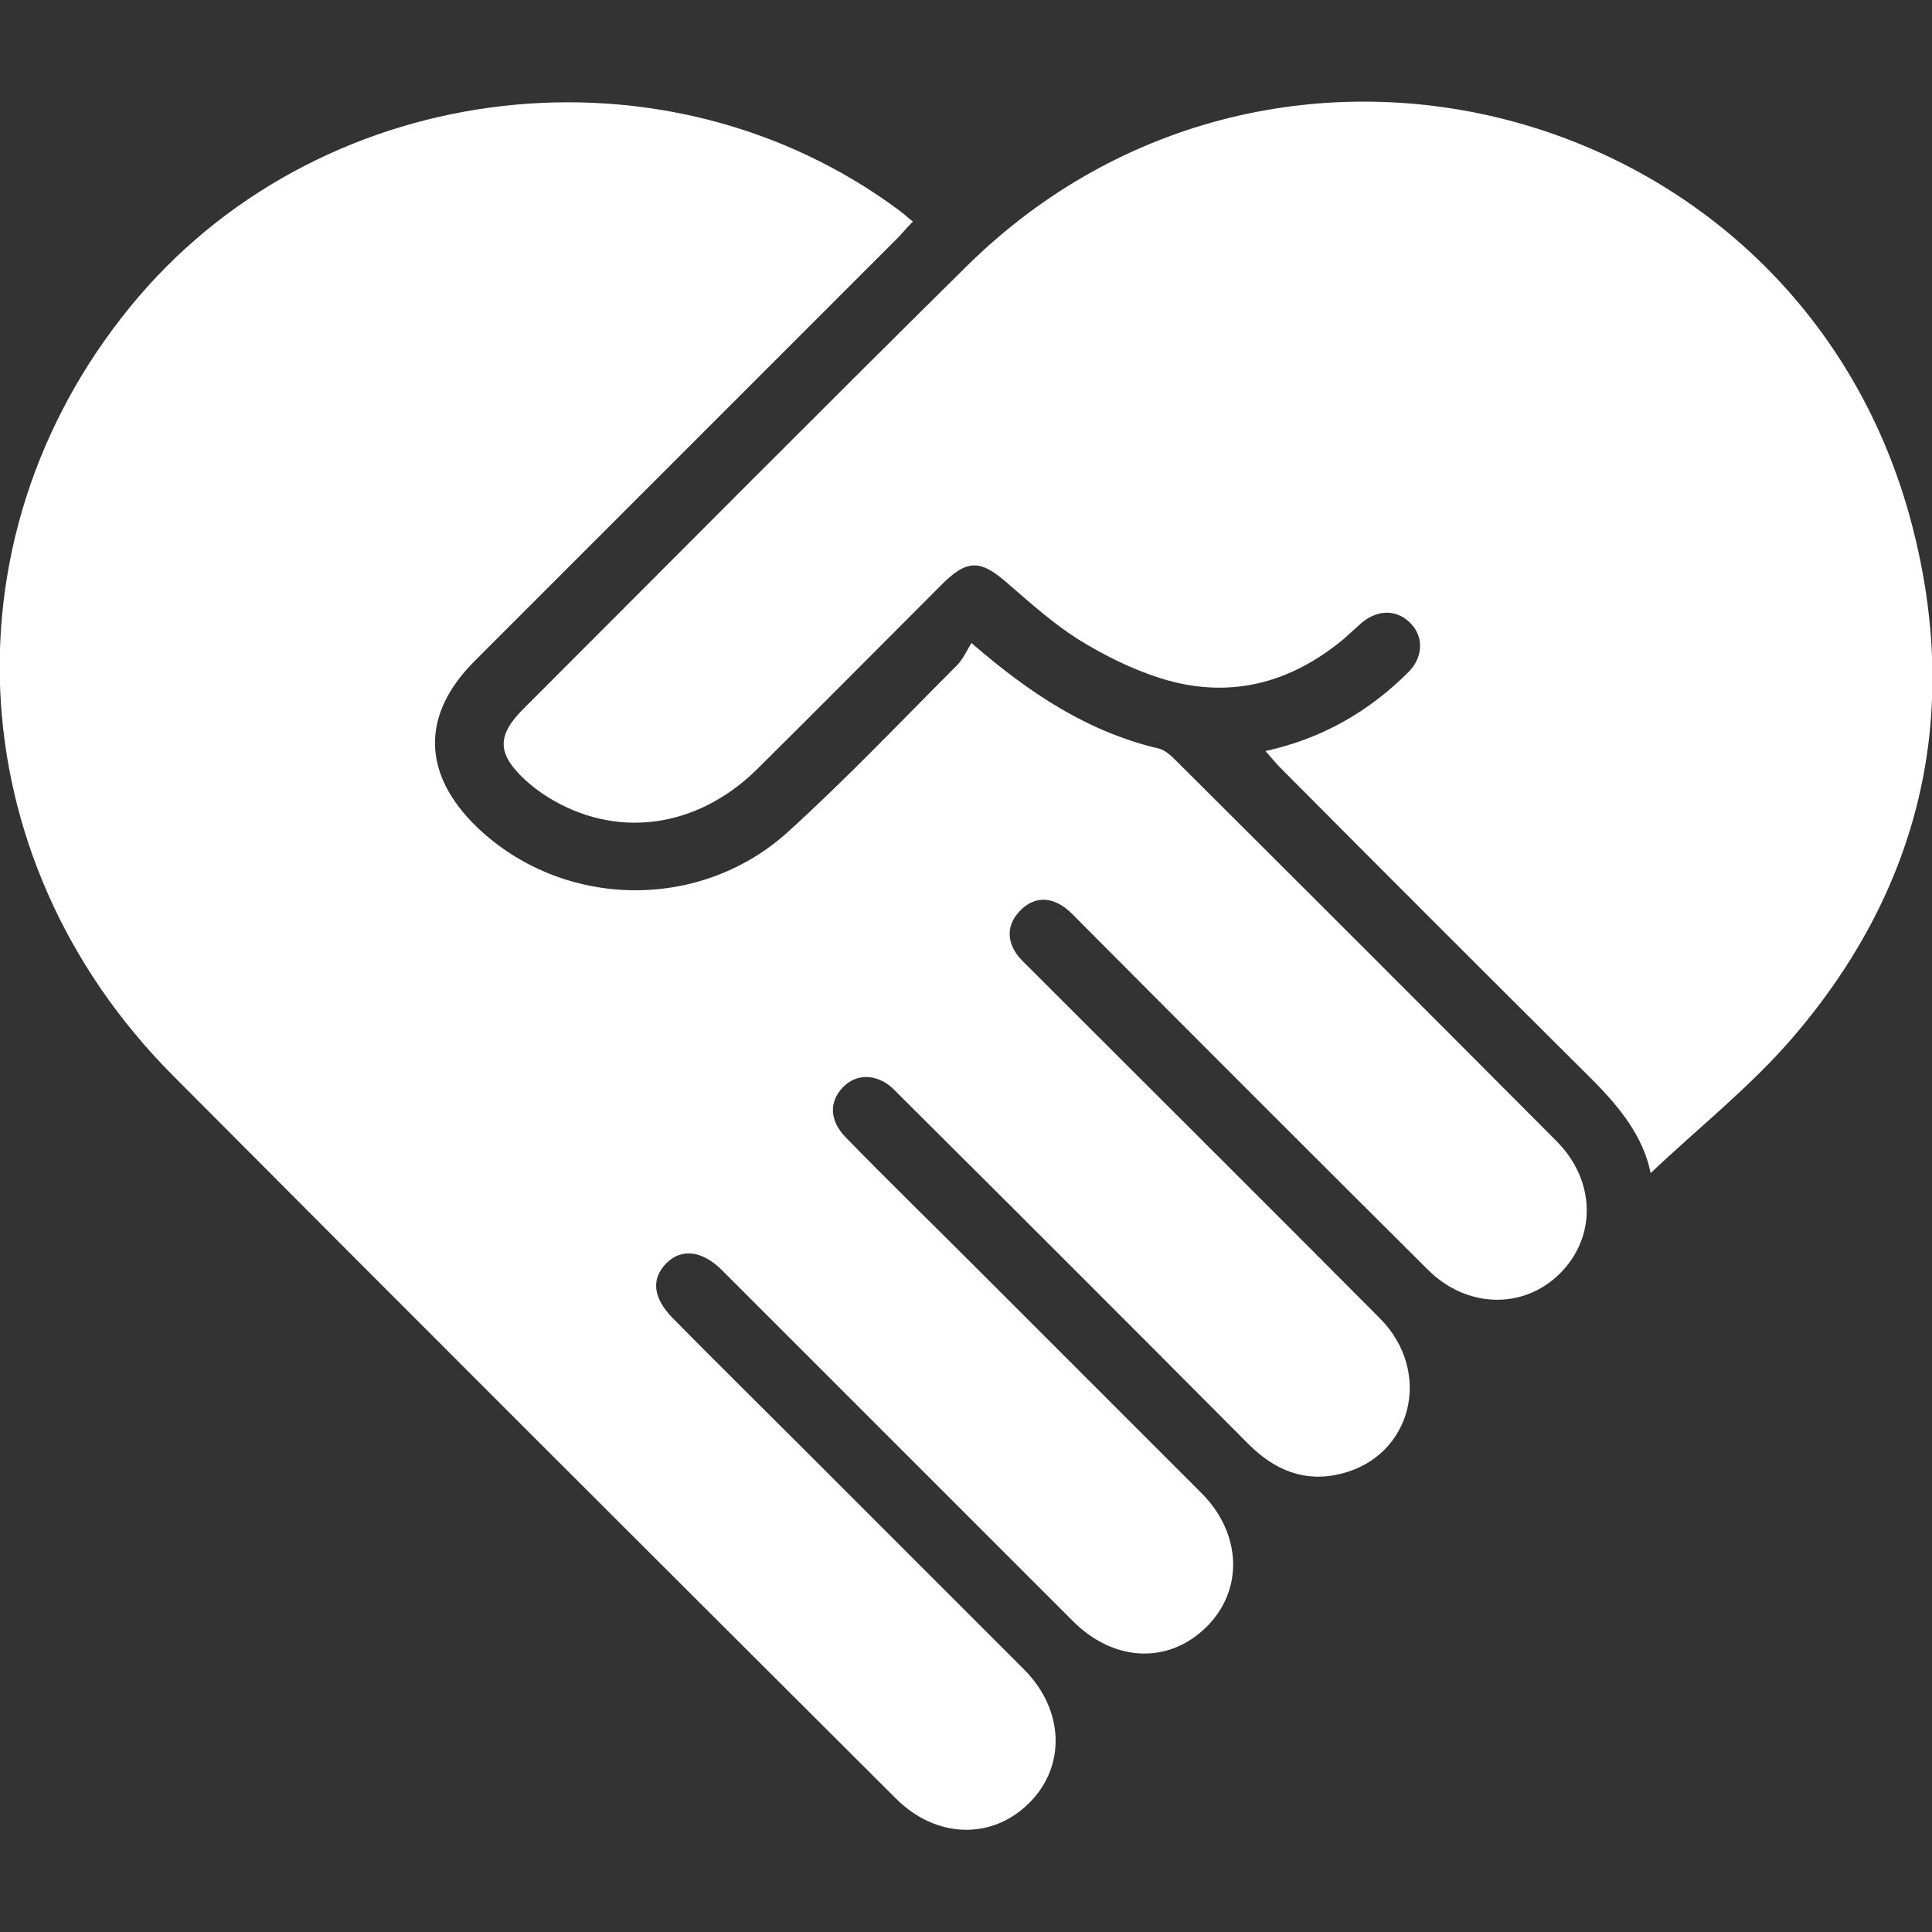
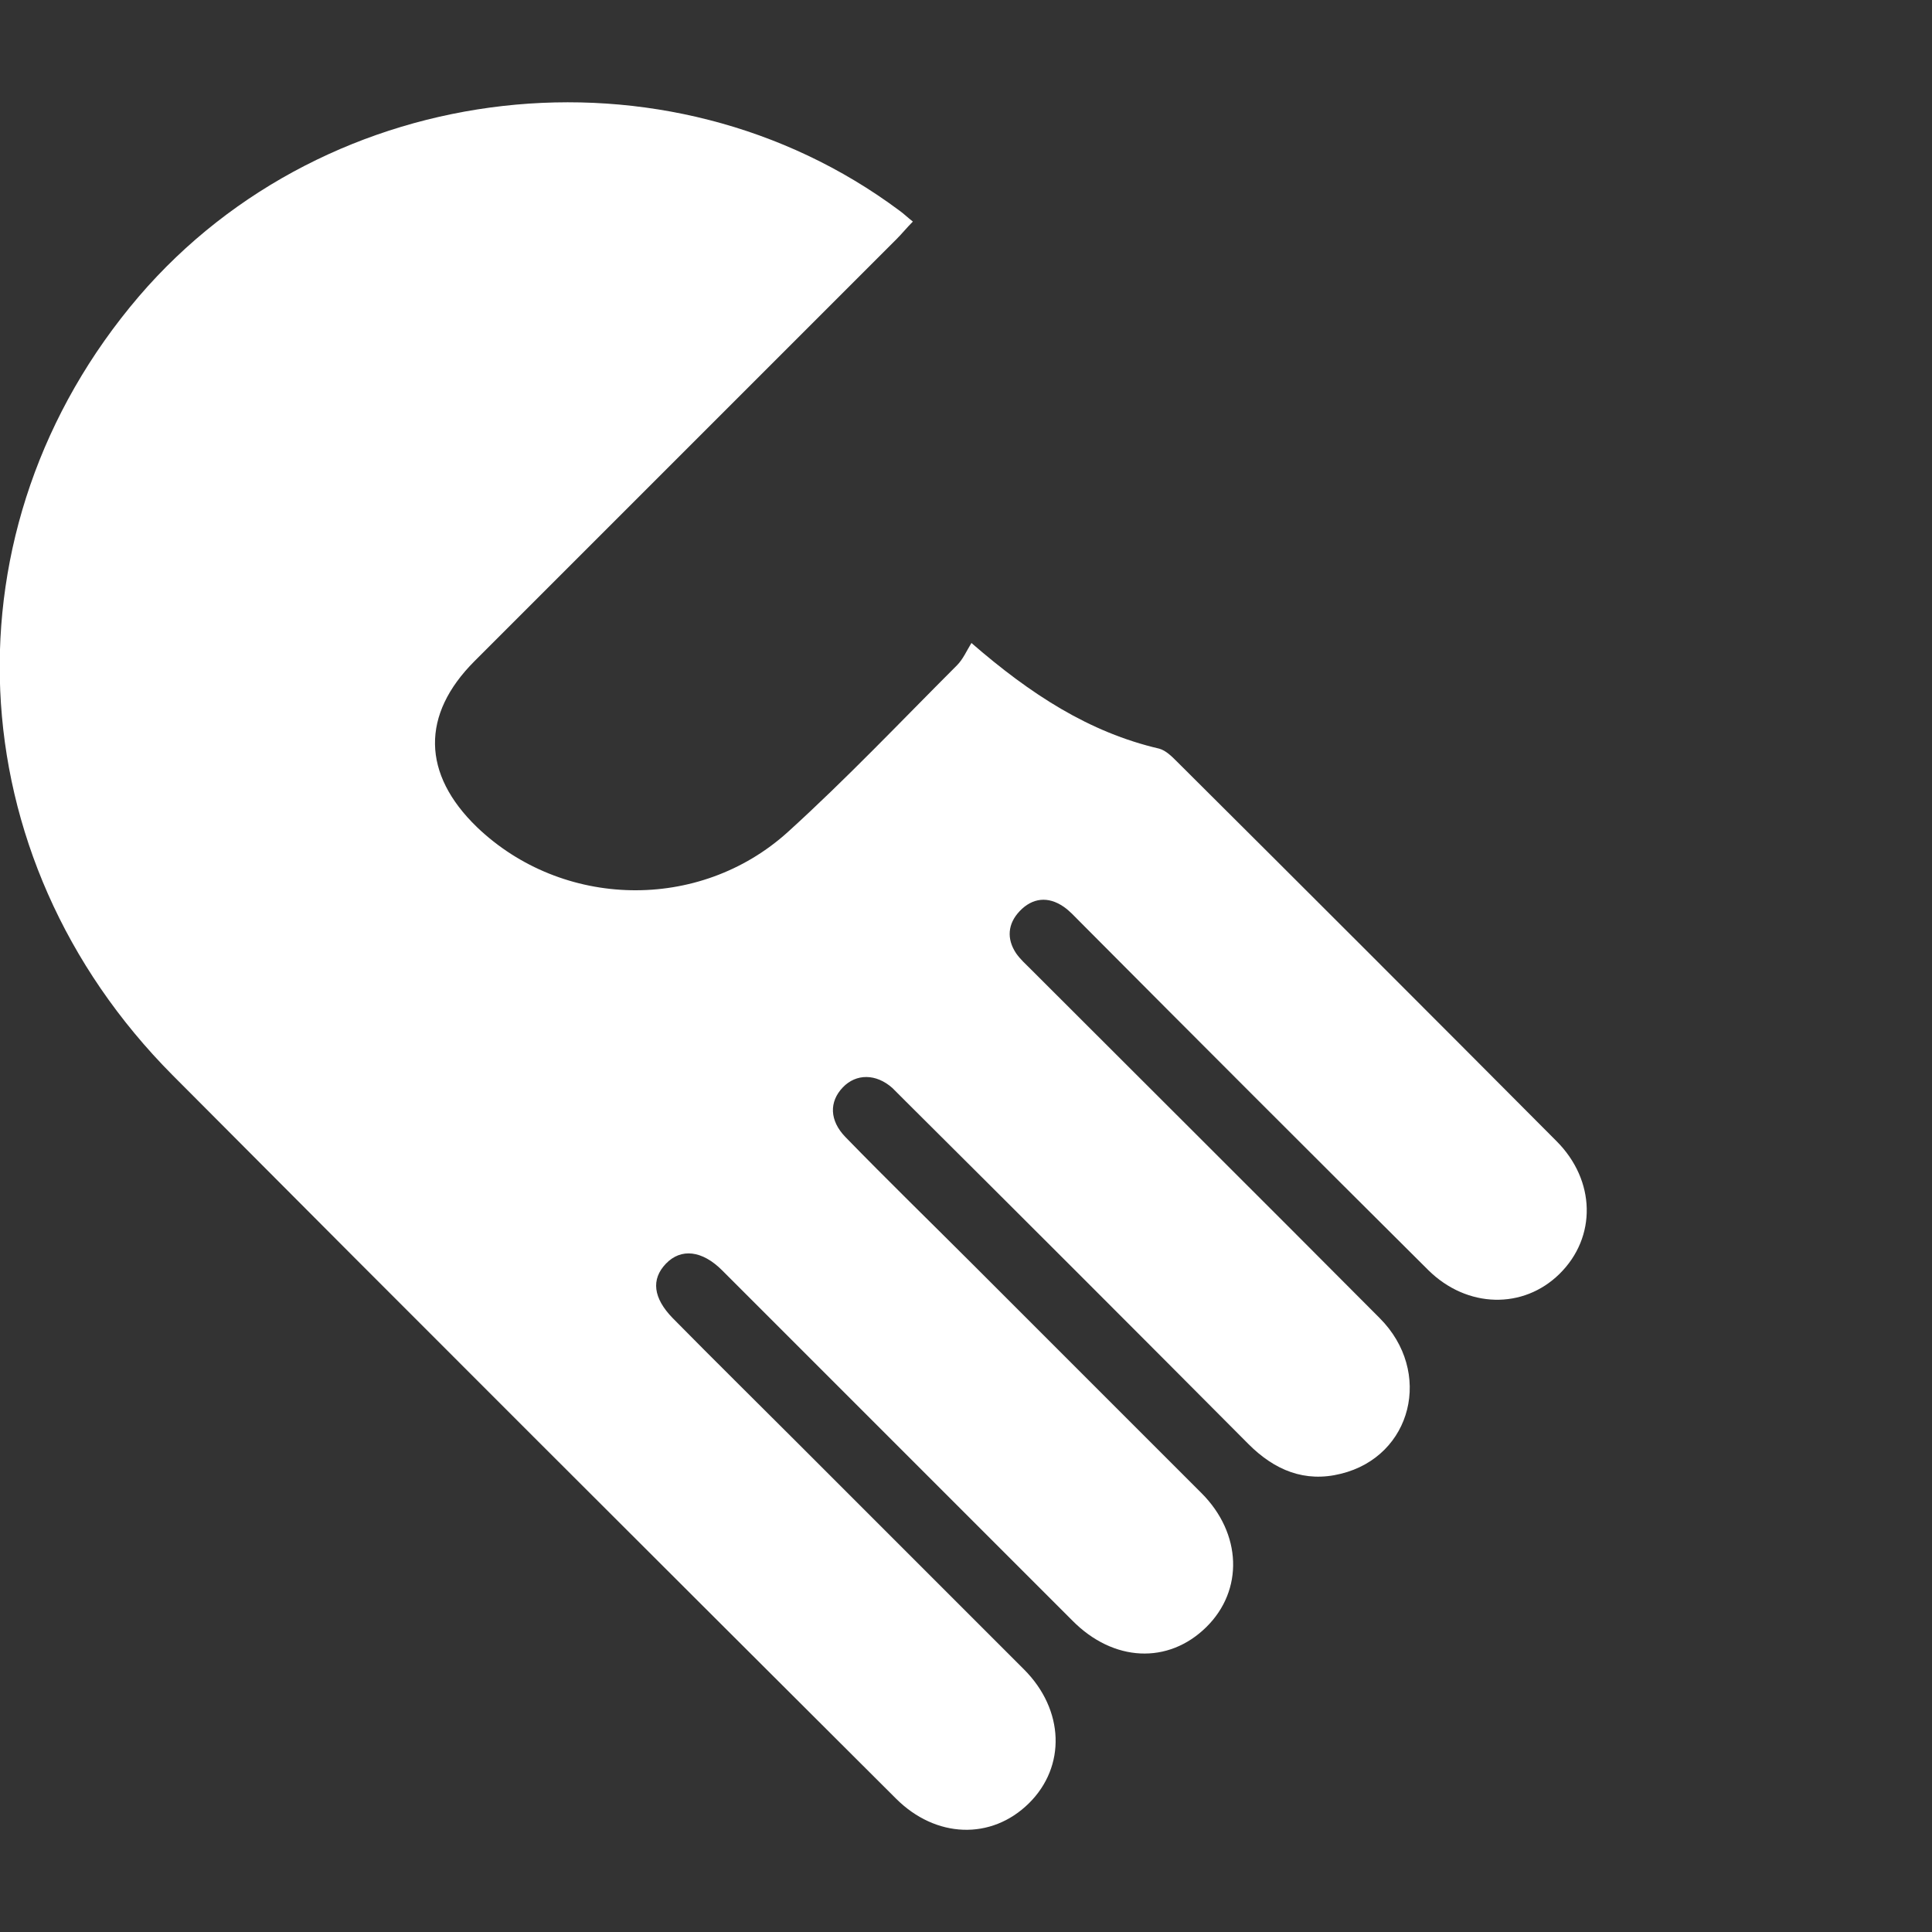
<svg xmlns="http://www.w3.org/2000/svg" version="1.1" id="Ebene_1" x="0px" y="0px" viewBox="0 0 320 320" style="enable-background:new 0 0 320 320;" xml:space="preserve">
  <rect x="0" y="0" width="320" height="320" fill="#333333" stroke="none" />
  <style type="text/css">
	.st0{fill-rule:evenodd;clip-rule:evenodd;fill:#FFFFFF;}
</style>
  <g>
    <path class="st0" d="M160.9,106.5c9.8,8.5,19.5,14.8,31.1,17.5c1.1,0.3,2.1,1.3,2.9,2.1c21,20.9,42,41.9,62.9,62.9   c6.5,6.5,6.7,15.9,0.5,22c-6,5.9-15.3,5.7-21.7-0.6c-19.3-19.2-38.5-38.4-57.7-57.7c-0.9-0.9-1.7-1.8-2.7-2.5   c-2.6-1.8-5.2-1.5-7.3,0.7c-2,2.1-2.2,4.6-0.6,7c0.7,1,1.6,1.8,2.5,2.7c19.2,19.2,38.5,38.4,57.7,57.7c8.9,8.9,5.4,22.9-6.4,25.8   c-6,1.5-11-0.6-15.3-4.9c-18.9-19-37.9-38-56.9-56.9c-0.7-0.7-1.4-1.4-2.1-2.1c-2.7-2.4-6-2.4-8.2-0.1c-2.3,2.4-2.2,5.5,0.4,8.2   c7,7.2,14.2,14.2,21.3,21.3c12.6,12.6,25.1,25.1,37.7,37.7c6.7,6.7,7,16.1,0.8,22.2c-6.3,6.2-15.4,5.8-22.2-1.1   c-19.1-19.1-38.1-38.1-57.2-57.2c-0.3-0.3-0.5-0.5-0.8-0.8c-3.3-3.3-6.8-3.7-9.3-1.1c-2.5,2.6-2.1,5.7,1.1,9   c6.8,6.9,13.7,13.7,20.5,20.5c12.6,12.6,25.1,25.1,37.7,37.7c6.7,6.7,7,16.1,0.8,22.2c-6.2,6.1-15.4,5.8-22-0.8   c-40-39.9-80-79.8-119.8-119.8C-7.4,141.9-9.7,87.4,23,49.1C54.3,12.6,110.5,6.2,149,34.9c0.7,0.5,1.3,1.1,2.2,1.8   c-1,1-1.8,2-2.7,2.9c-23.3,23.3-46.6,46.6-69.9,69.9c-8.9,8.9-8.7,18.7,0.4,27.5c14.1,13.5,36.8,14.1,51.5,0.8   c9.7-8.8,18.7-18.3,28-27.6C159.5,109.2,160.1,107.8,160.9,106.5z" />
-     <path class="st0" d="M273.4,194.3c-1.2-6-5.1-10.9-9.7-15.5c-17.3-17.2-34.5-34.4-51.7-51.7c-0.7-0.7-1.4-1.6-2.4-2.7   c9.5-2.1,17.2-6.6,23.7-13.1c2.4-2.4,2.5-5.7,0.5-7.9c-2.2-2.4-5.4-2.6-8.2-0.3c-1,0.9-2,1.8-3,2.7c-9,7.5-19.2,10.1-30.5,6.5   c-4.7-1.5-9.3-3.8-13.5-6.4c-4.1-2.6-7.8-5.9-11.5-9.1c-4.7-4.2-6.9-4.3-11.4,0.3c-10.1,10.1-20.2,20.3-30.4,30.4   c-10,9.8-23.4,11.5-34.6,4.5c-1.3-0.8-2.6-1.8-3.8-2.9c-4.6-4.3-4.6-7.3-0.2-11.7c24.4-24.4,48.7-48.9,73.3-73.2   C211.5-6.8,298.5,16.9,316.7,87c8.2,31.5,1.4,60.3-19.9,85C289.8,180.1,281.2,186.9,273.4,194.3z" />
  </g>
</svg>